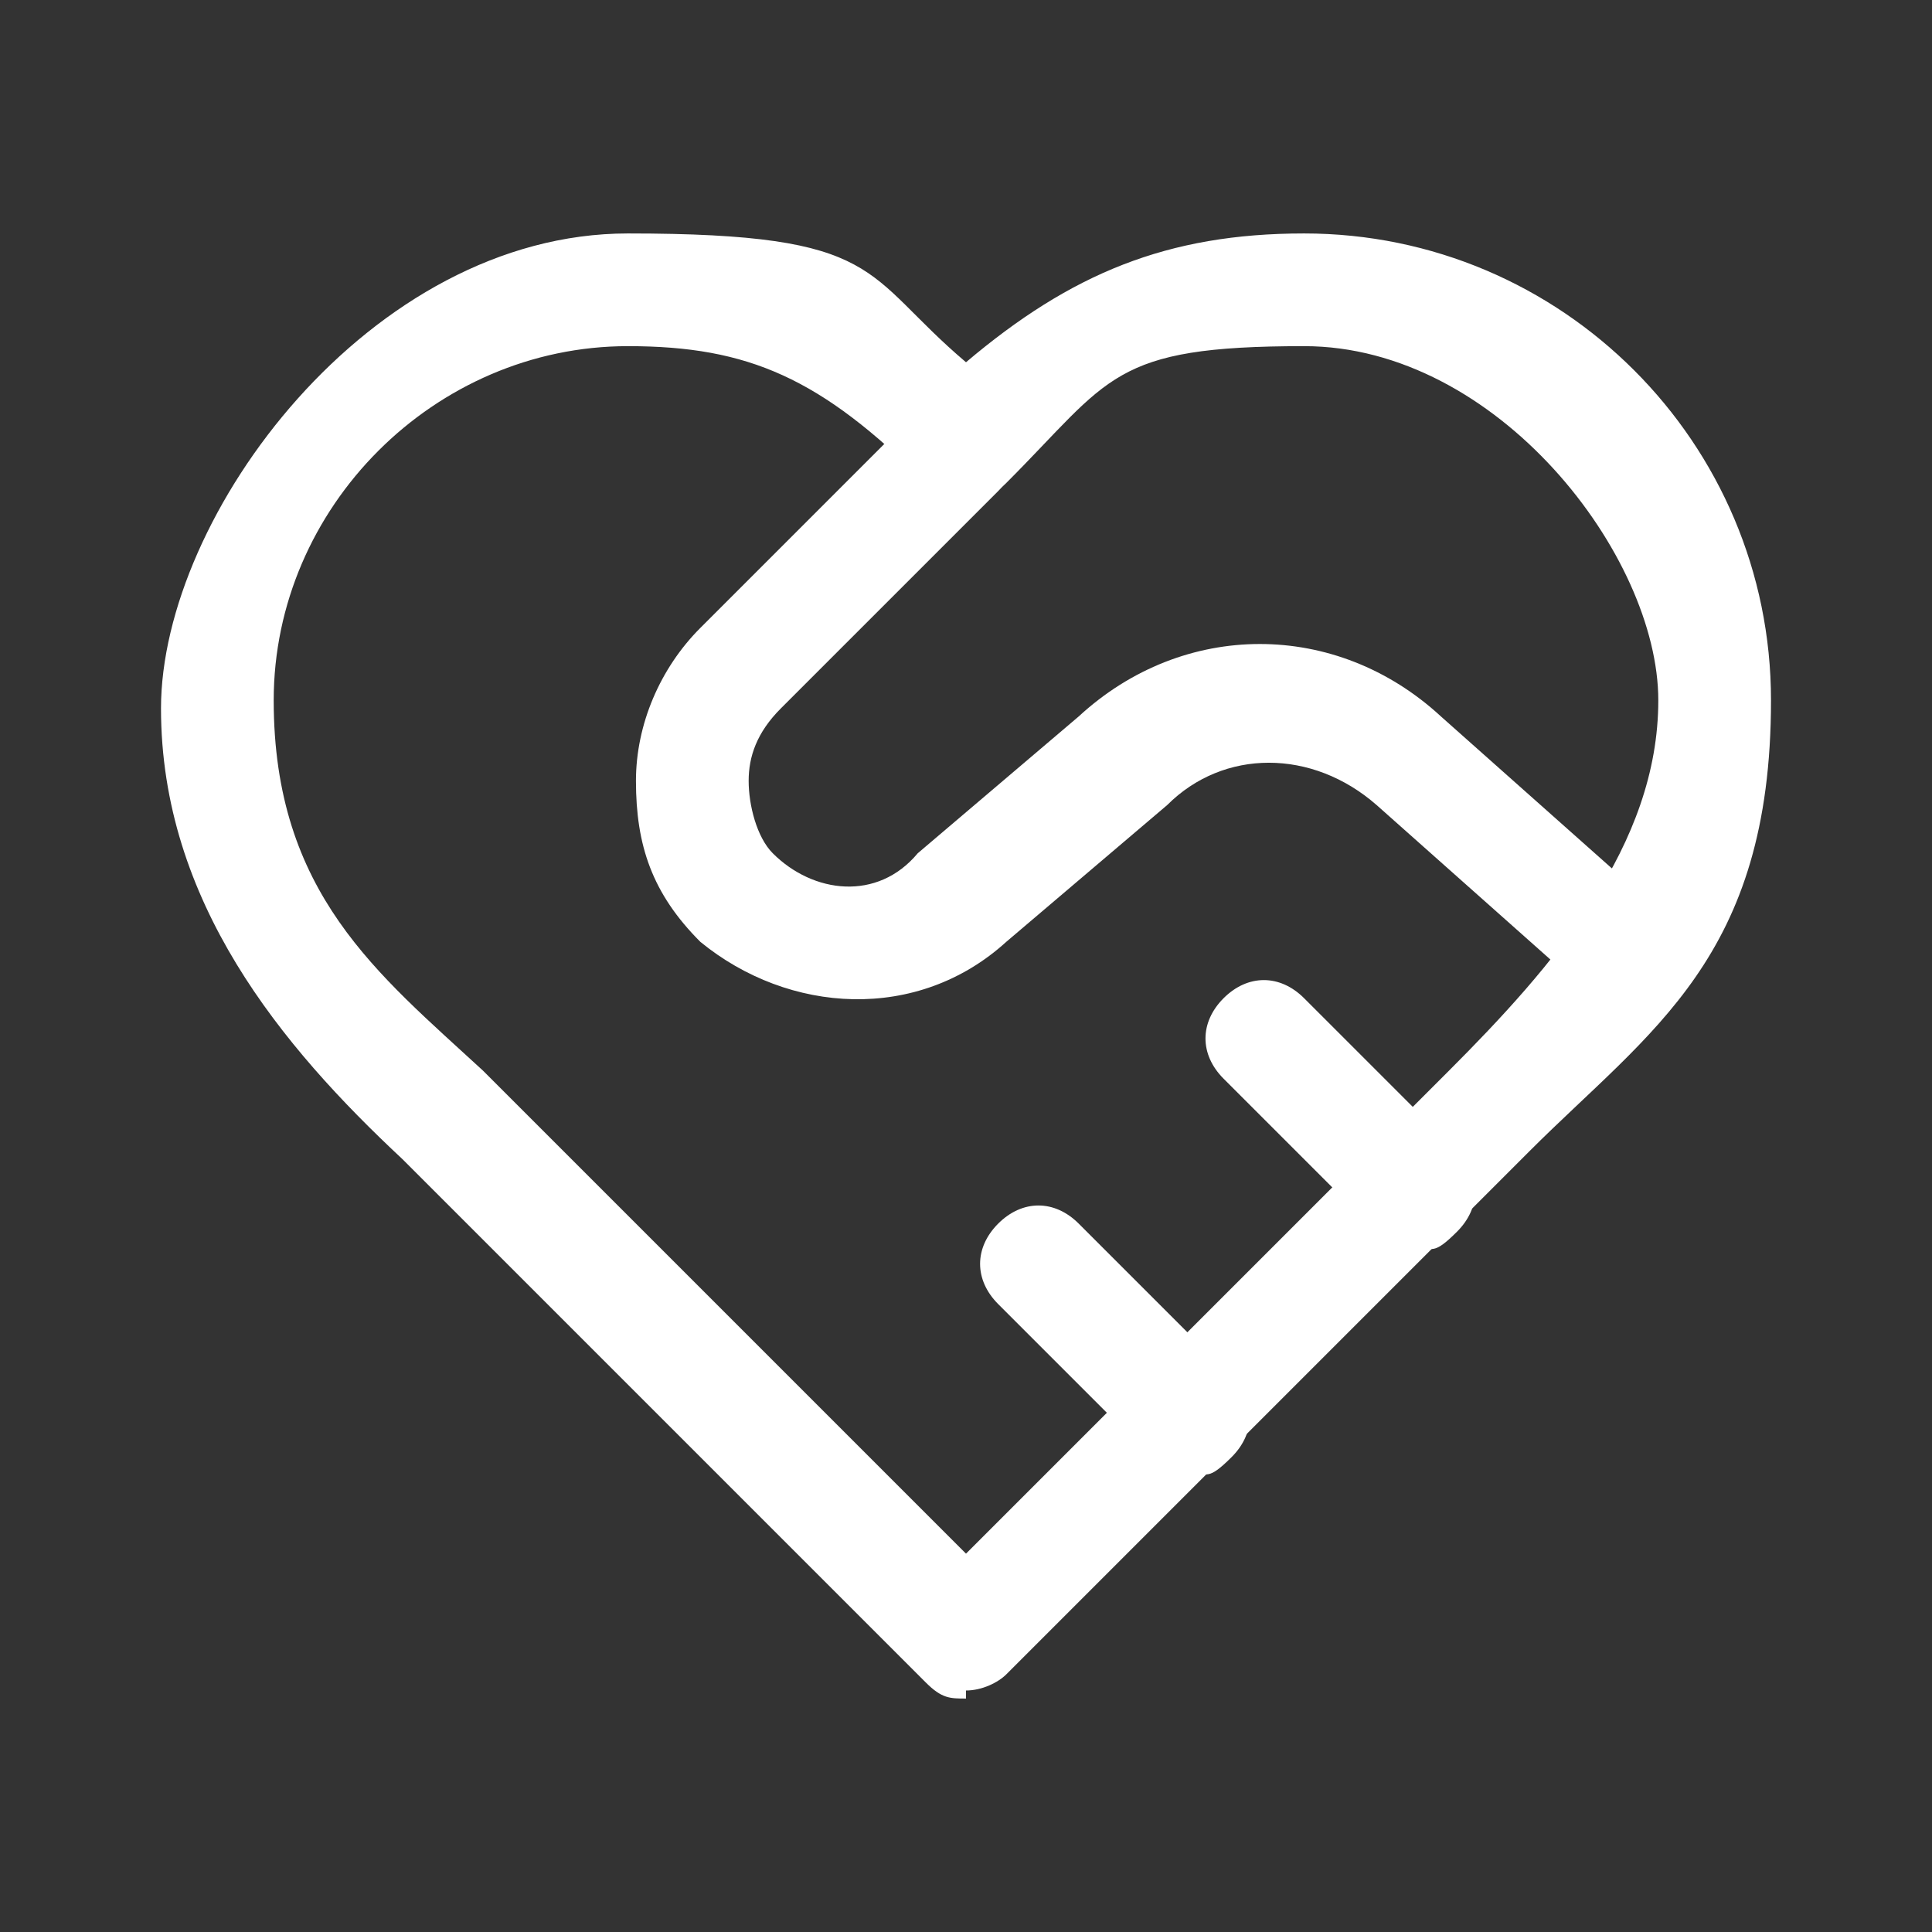
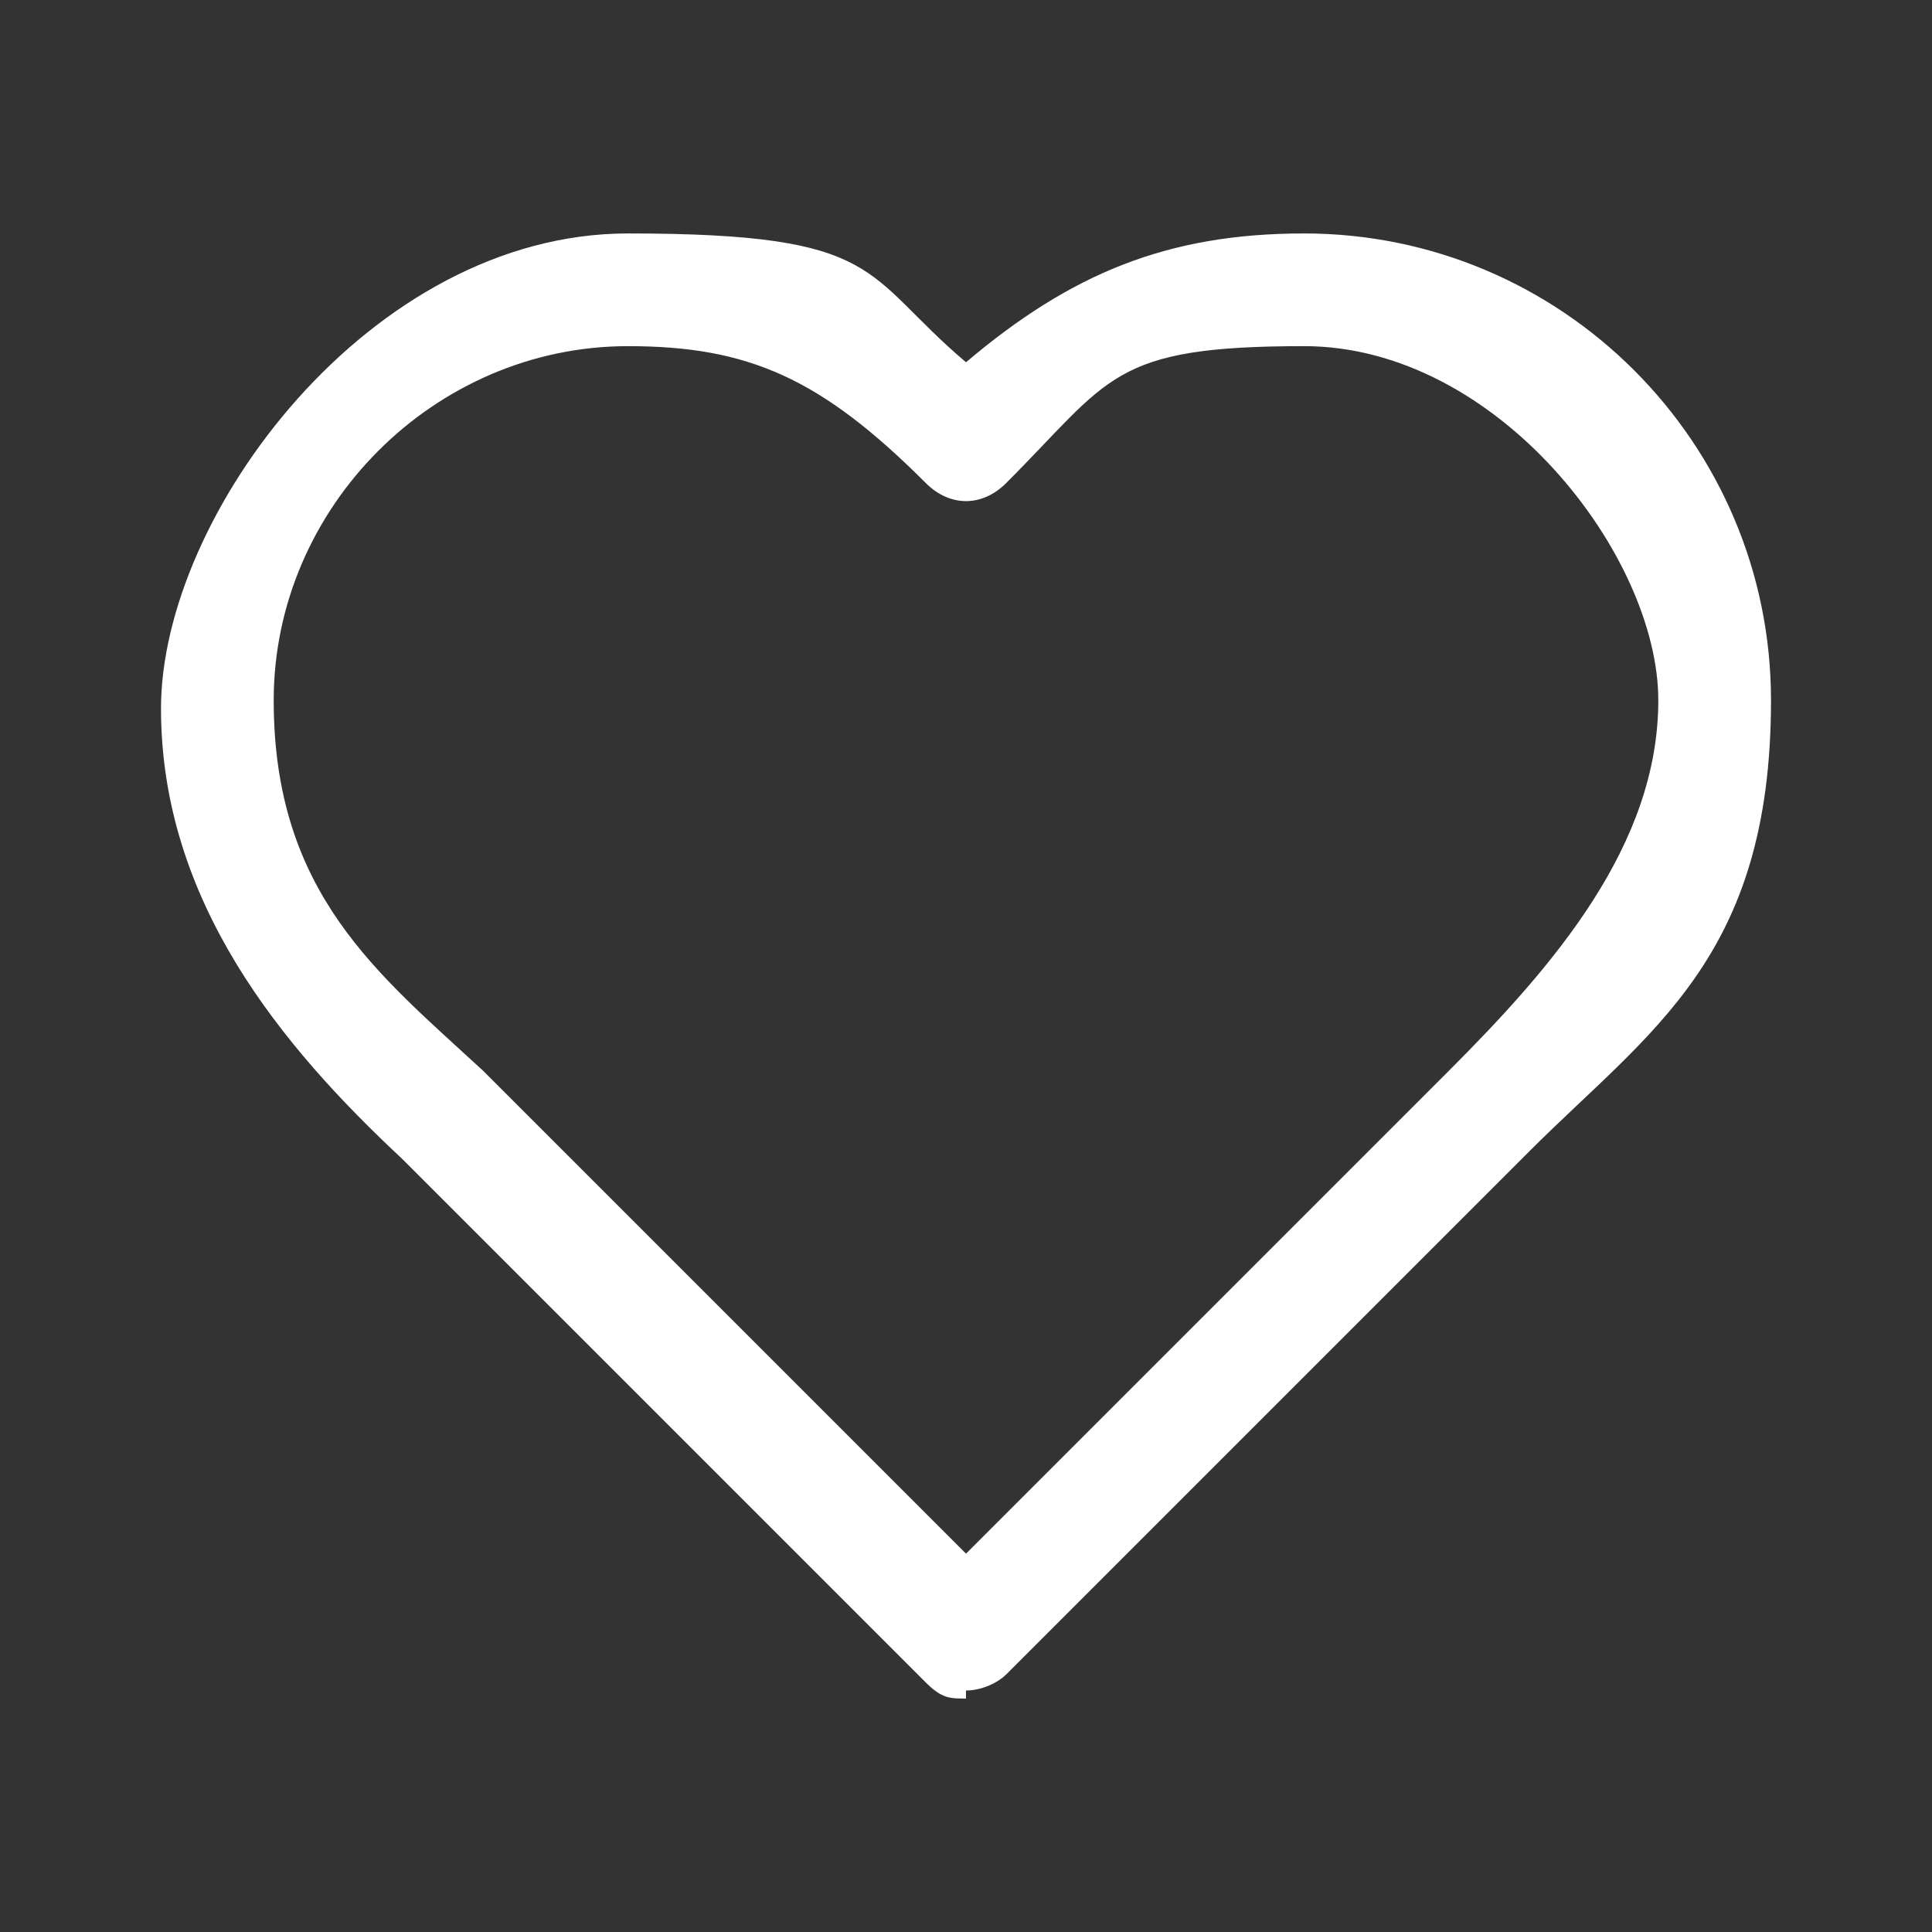
<svg xmlns="http://www.w3.org/2000/svg" id="_レイヤー_1" version="1.1" viewBox="0 0 24 24">
  <rect x="0" y="0" width="24" height="24" fill="#333333" stroke="none" />
  <defs>
    <style>
      .st0 {
        fill: #fff;
      }
    </style>
  </defs>
  <path class="st0" d="M12,21.1c-.2,0-.3,0-.5-.2l-6.5-6.5c-1.5-1.4-3-3.2-3-5.6S4.6,2.9,7.8,2.9s2.9.5,4.2,1.6c1.3-1.1,2.5-1.6,4.2-1.6,3.2,0,5.8,2.6,5.8,5.8s-1.5,4.1-3,5.6l-6.5,6.5c-.1.1-.3.2-.5.2h0ZM7.8,4.3c-2.4,0-4.4,2-4.4,4.4s1.3,3.4,2.6,4.6l6,6,6-6h0c1.3-1.3,2.6-2.8,2.6-4.6s-2-4.4-4.4-4.4-2.4.4-3.7,1.7c-.3.3-.7.3-1,0-1.3-1.3-2.2-1.7-3.7-1.7Z" />
-   <path class="st0" d="M14.8,18.3c-.2,0-.3,0-.5-.2l-1.9-1.9c-.3-.3-.3-.7,0-1s.7-.3,1,0l1.9,1.9c.3.3.3.7,0,1s-.3.2-.5.2ZM17.6,15.5c-.2,0-.3,0-.5-.2l-1.9-1.9c-.3-.3-.3-.7,0-1s.7-.3,1,0l1.9,1.9c.3.3.3.7,0,1s-.3.2-.5.2ZM20.3,12.6c-.1,0-.3,0-.5-.2l-2.7-2.4c-.8-.7-1.9-.7-2.6,0l-2,1.7c-1.1,1-2.7.9-3.8,0-.6-.6-.8-1.2-.8-2,0-.7.3-1.4.8-1.9l2.7-2.7c.3-.3.7-.3,1,0s.3.7,0,1l-2.7,2.7c-.3.3-.4.6-.4.9s.1.7.3.9c.5.5,1.3.6,1.8,0l2-1.7c1.3-1.2,3.2-1.2,4.5,0l2.7,2.4c.3.3.3.7,0,1s-.3.2-.5.2h.1Z" />
</svg>